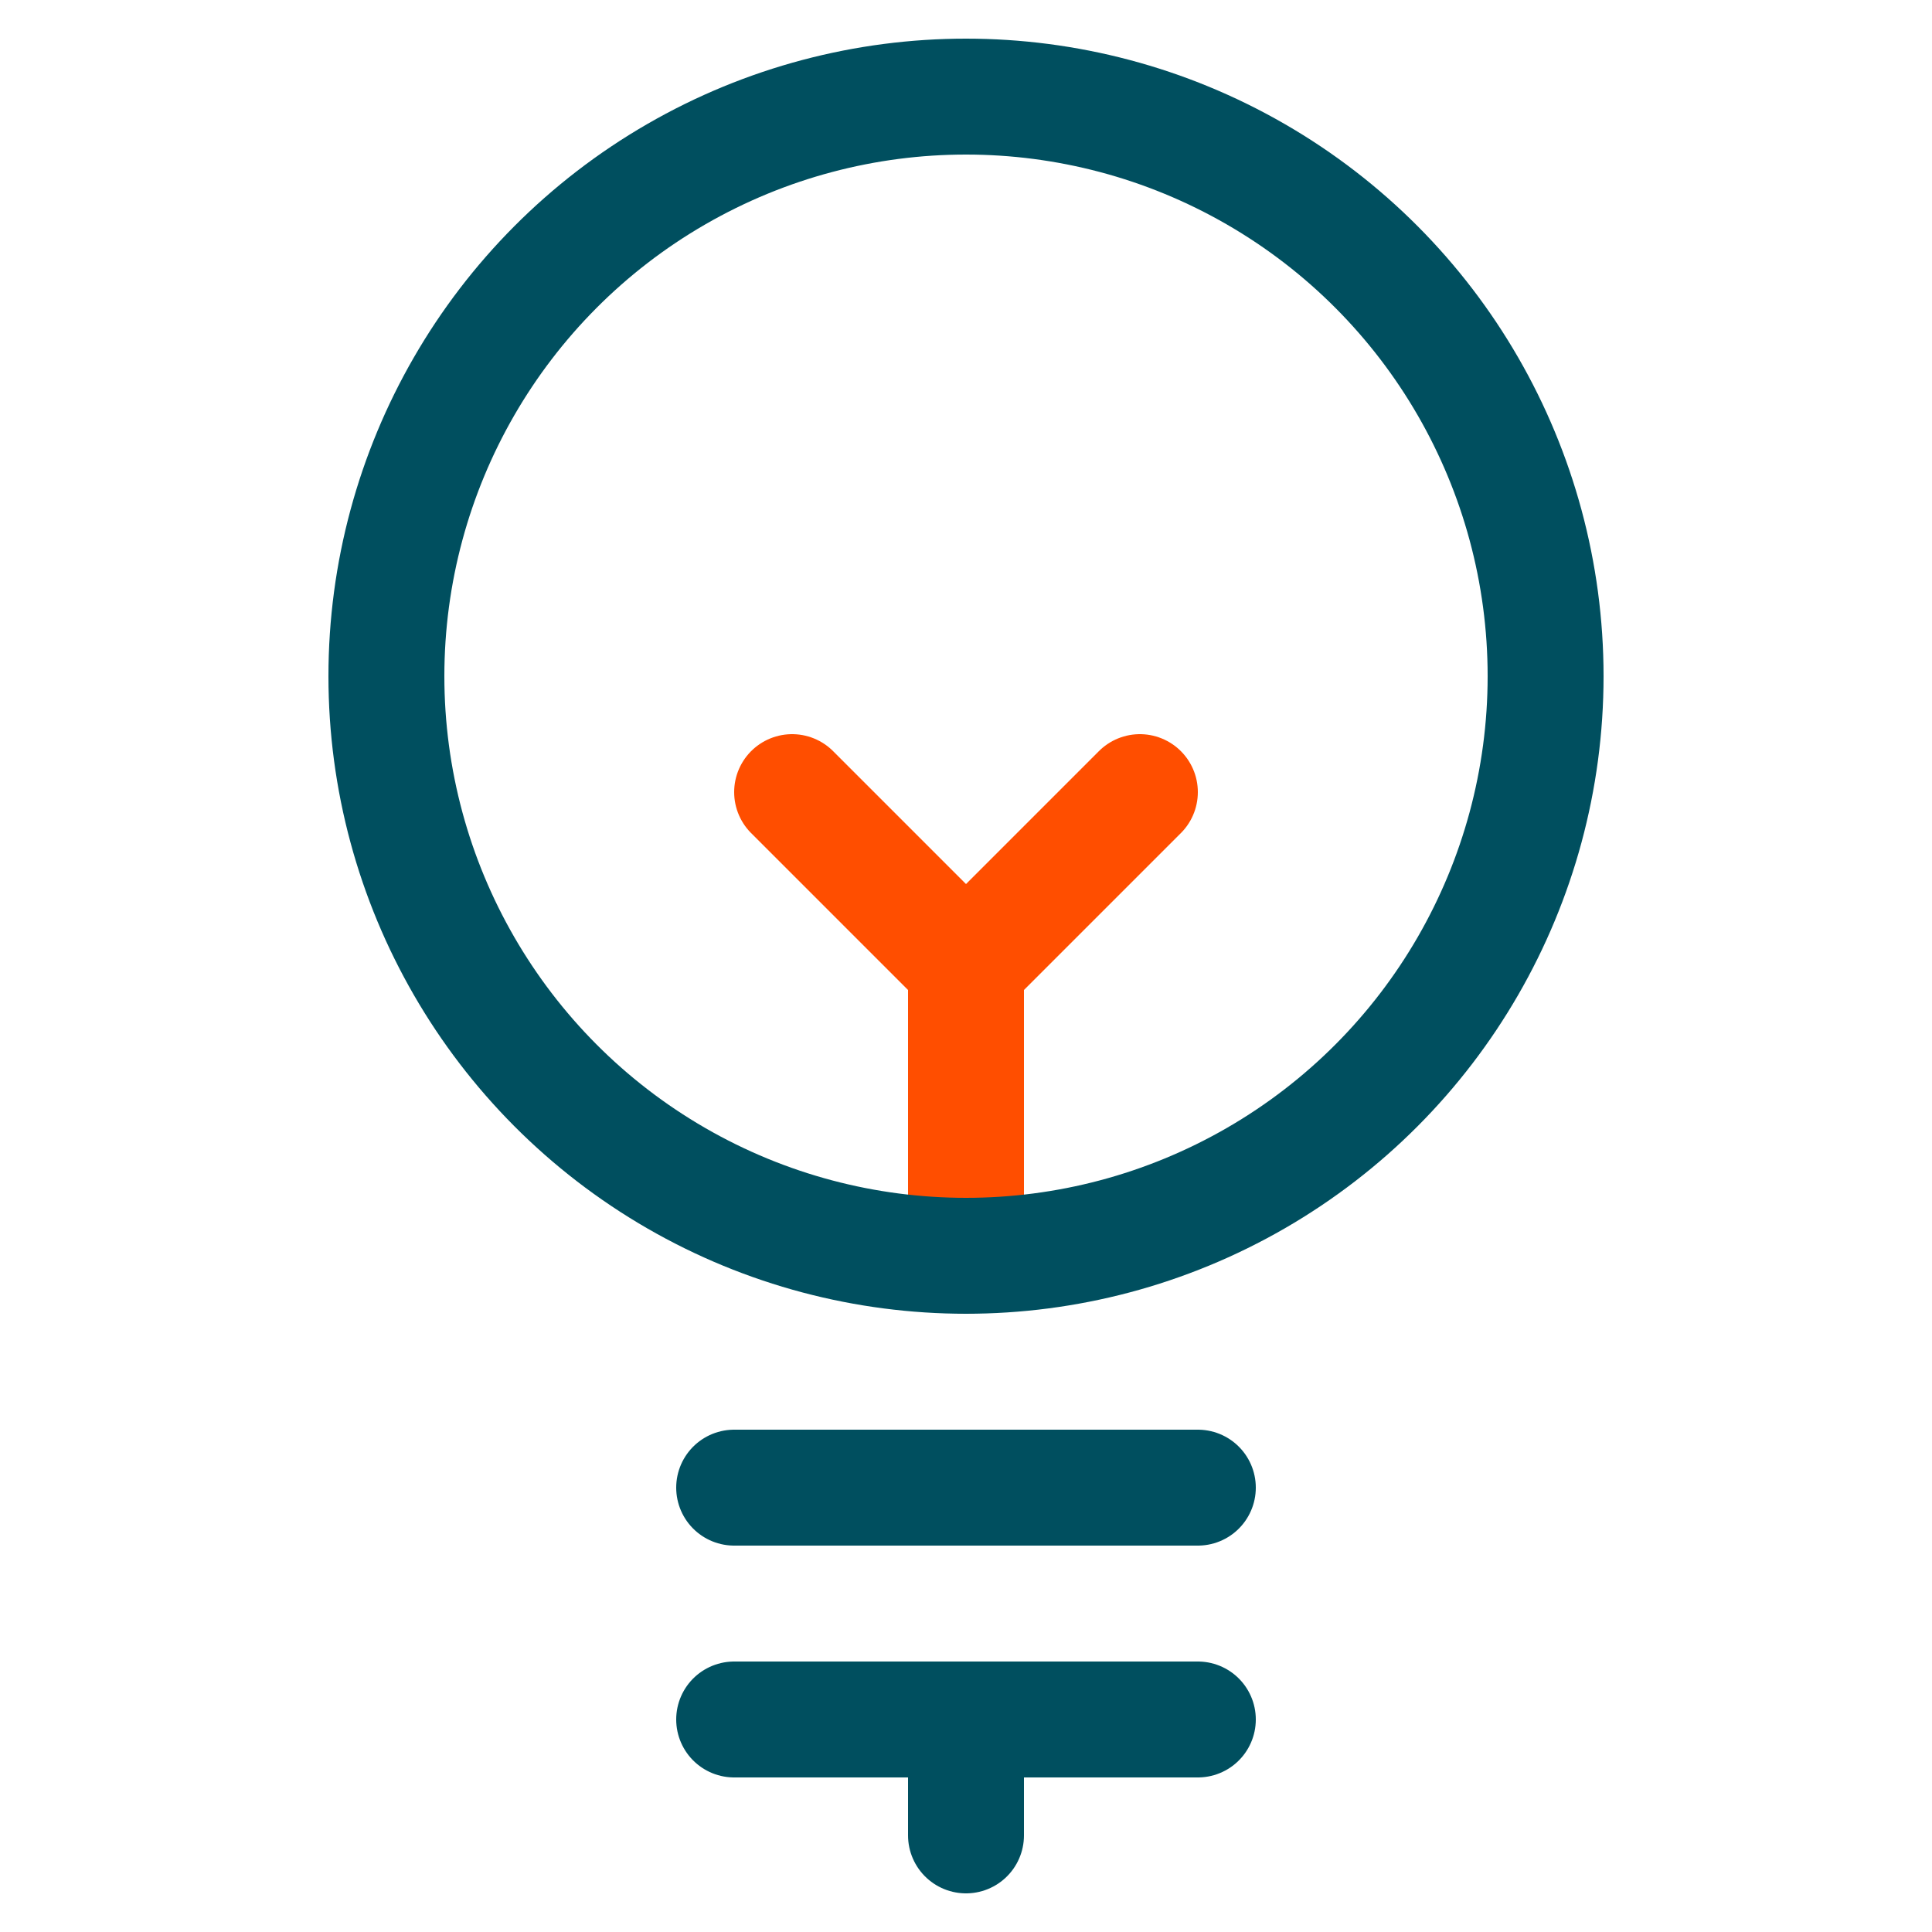
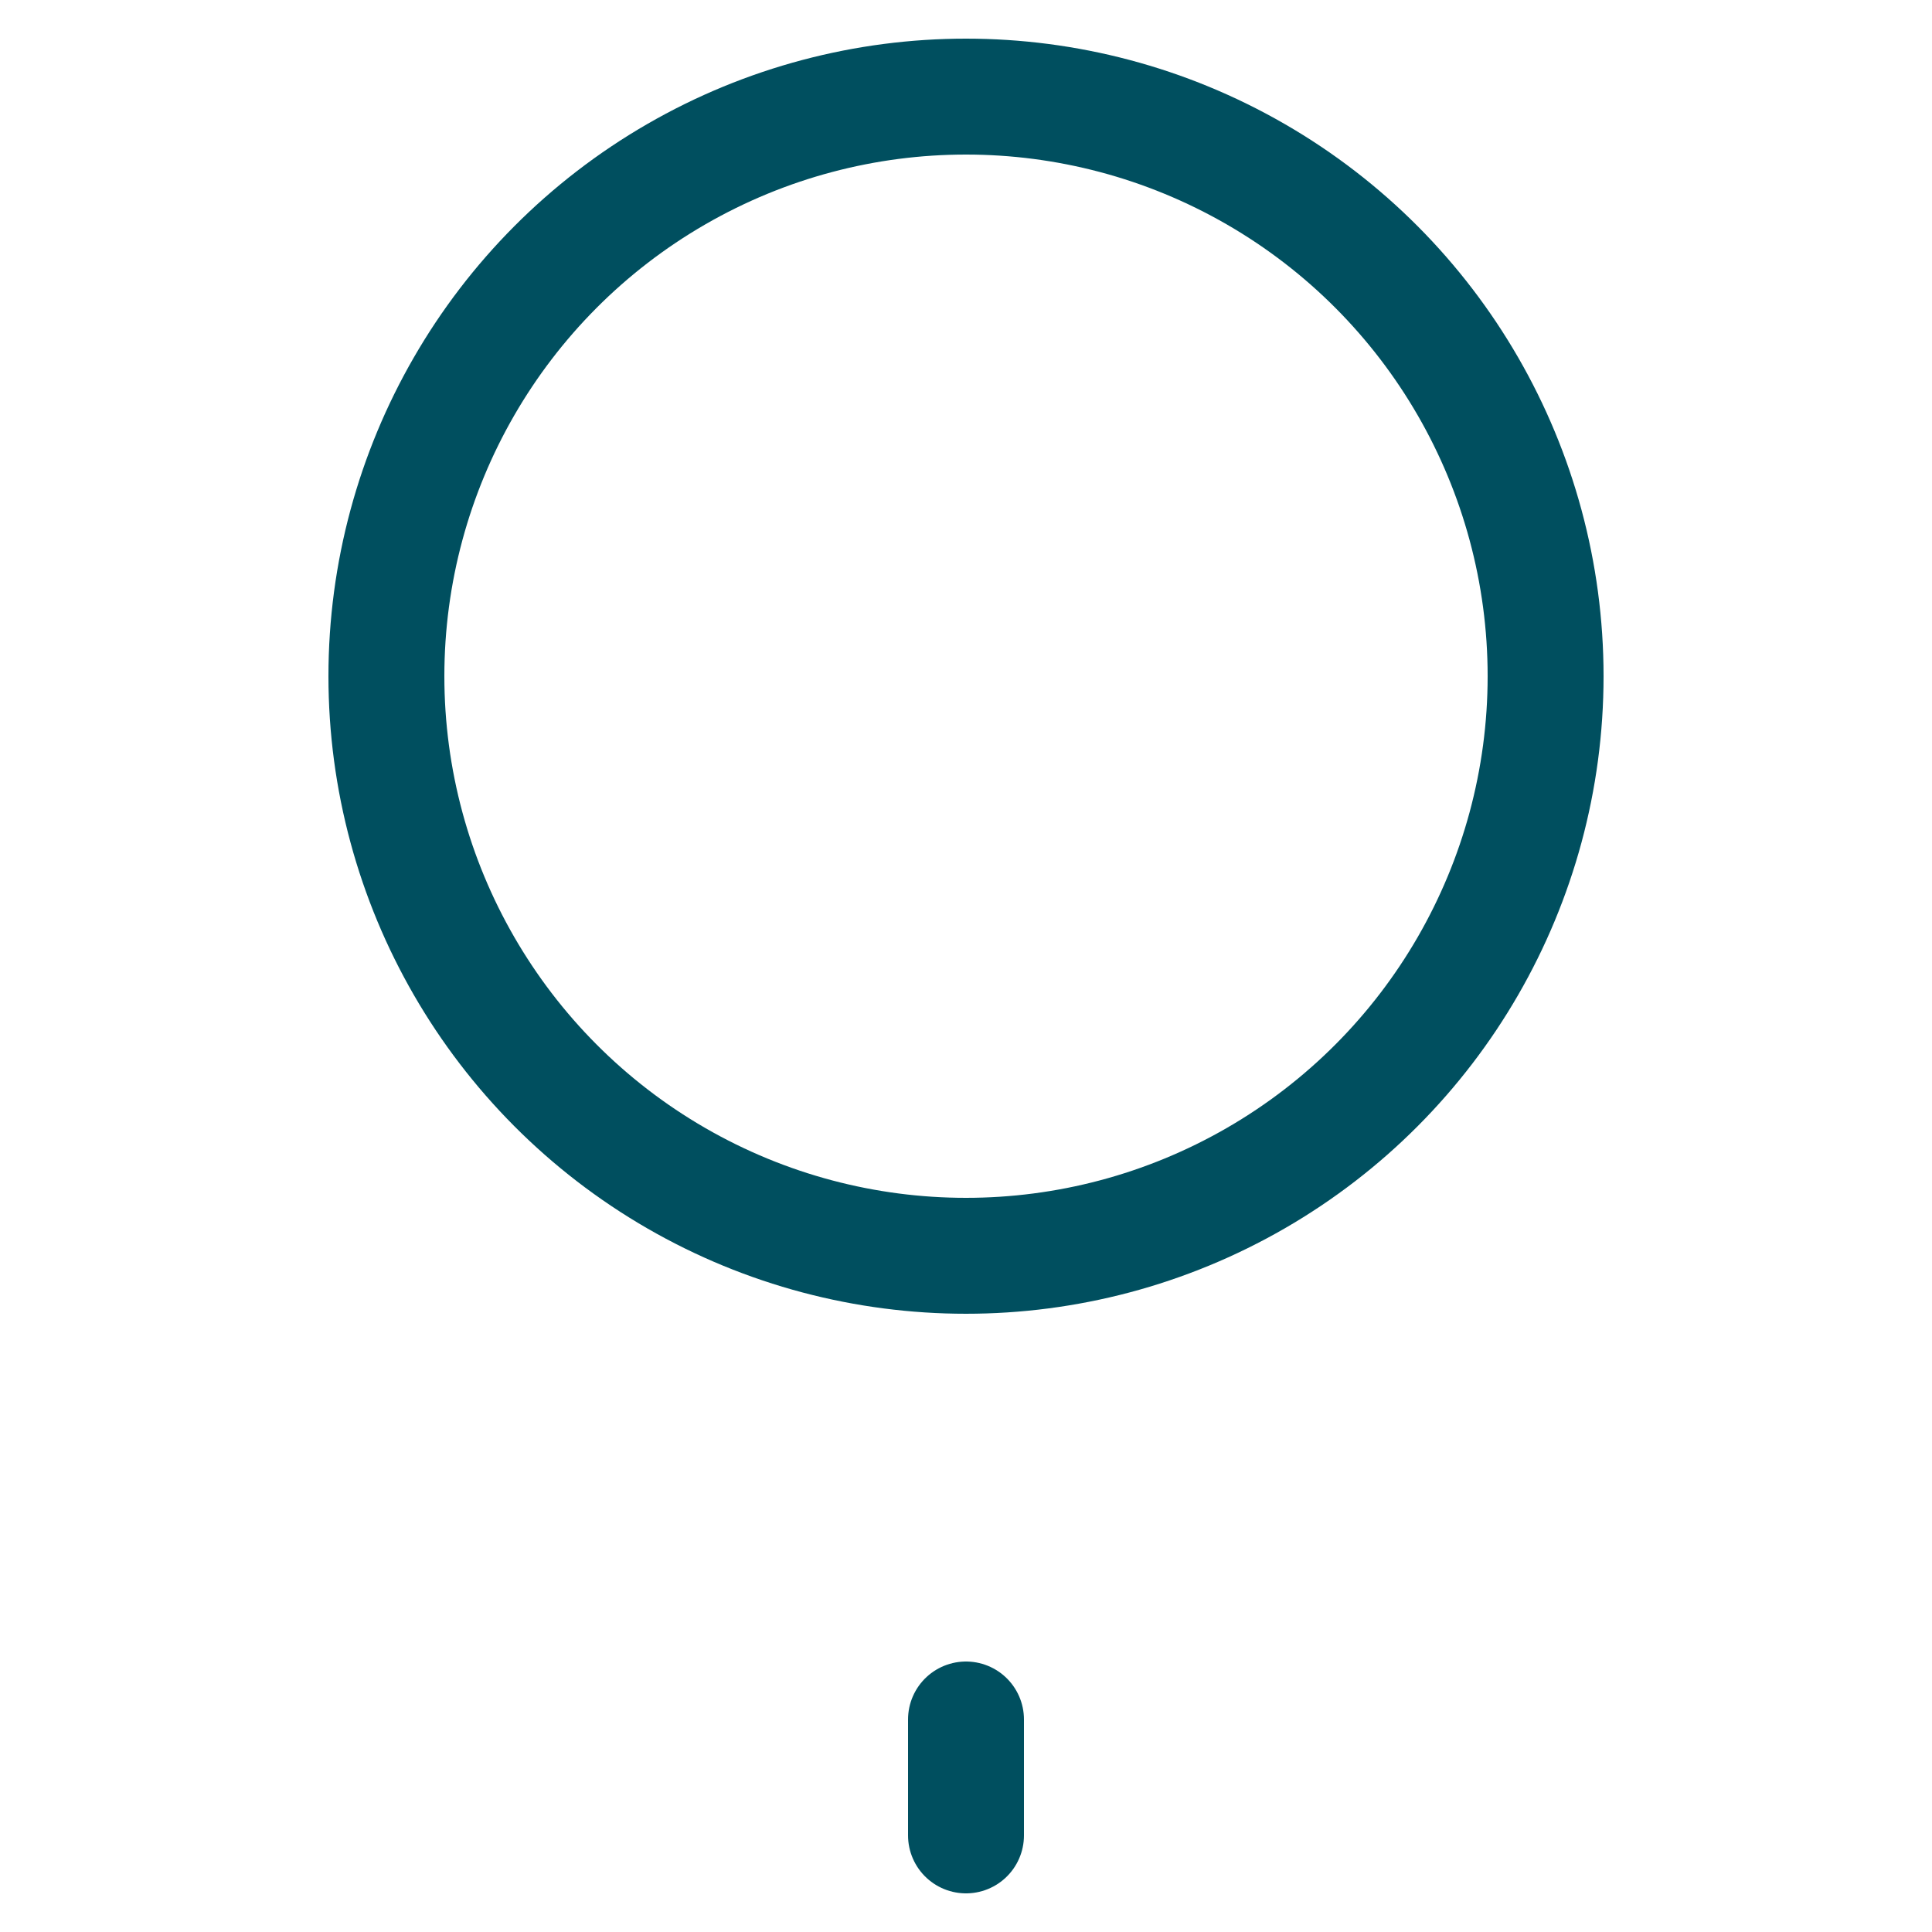
<svg xmlns="http://www.w3.org/2000/svg" version="1.1" id="Regular" x="0px" y="0px" viewBox="0 0 100 100" style="enable-background:new 0 0 100 100;" xml:space="preserve">
  <style type="text/css">
	.st0{fill:none;stroke:#FF4E00;stroke-width:6;stroke-linecap:round;stroke-linejoin:round;}
	.st1{fill:none;stroke:#004F5F;stroke-width:6;stroke-linecap:round;stroke-linejoin:round;}
</style>
-   <polyline class="st0" points="50,65 50,50 41,41 " />
-   <line class="st0" x1="50" y1="50" x2="59" y2="41" />
  <circle class="st1" cx="50" cy="35" r="30" />
-   <line class="st1" x1="38" y1="77" x2="62" y2="77" />
-   <line class="st1" x1="38" y1="89" x2="62" y2="89" />
  <line class="st1" x1="50" y1="95" x2="50" y2="89" />
</svg>